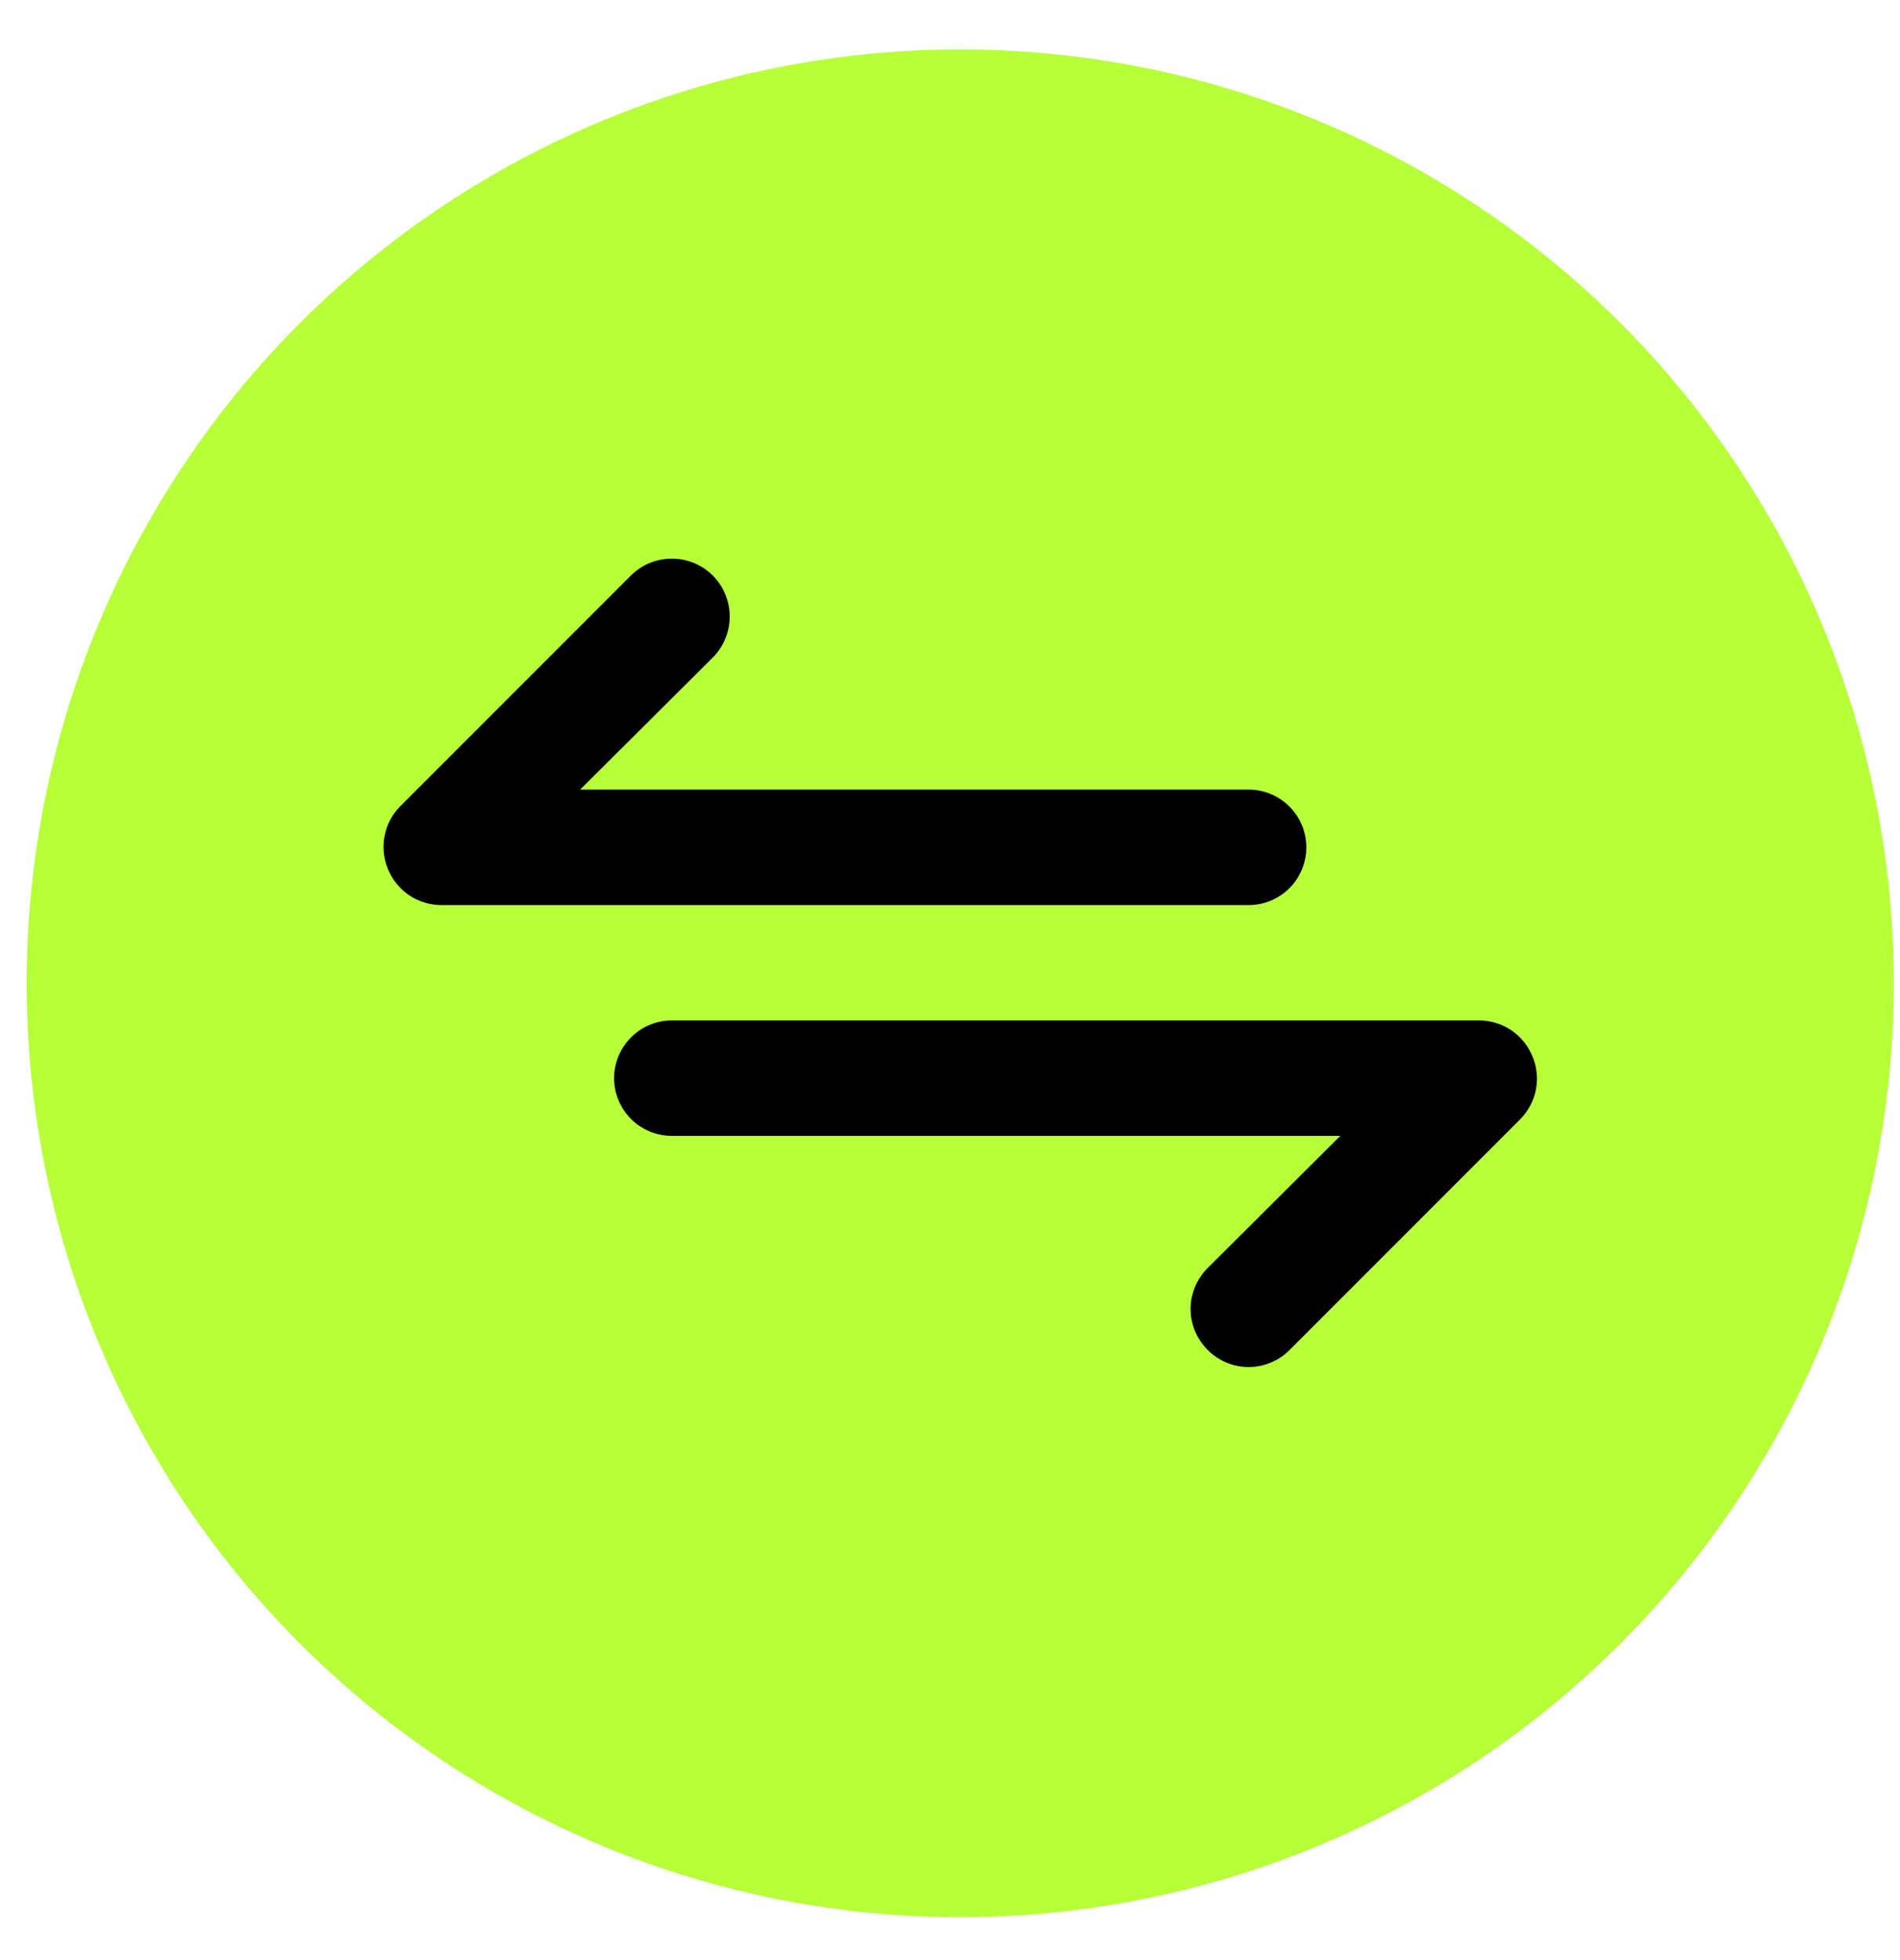
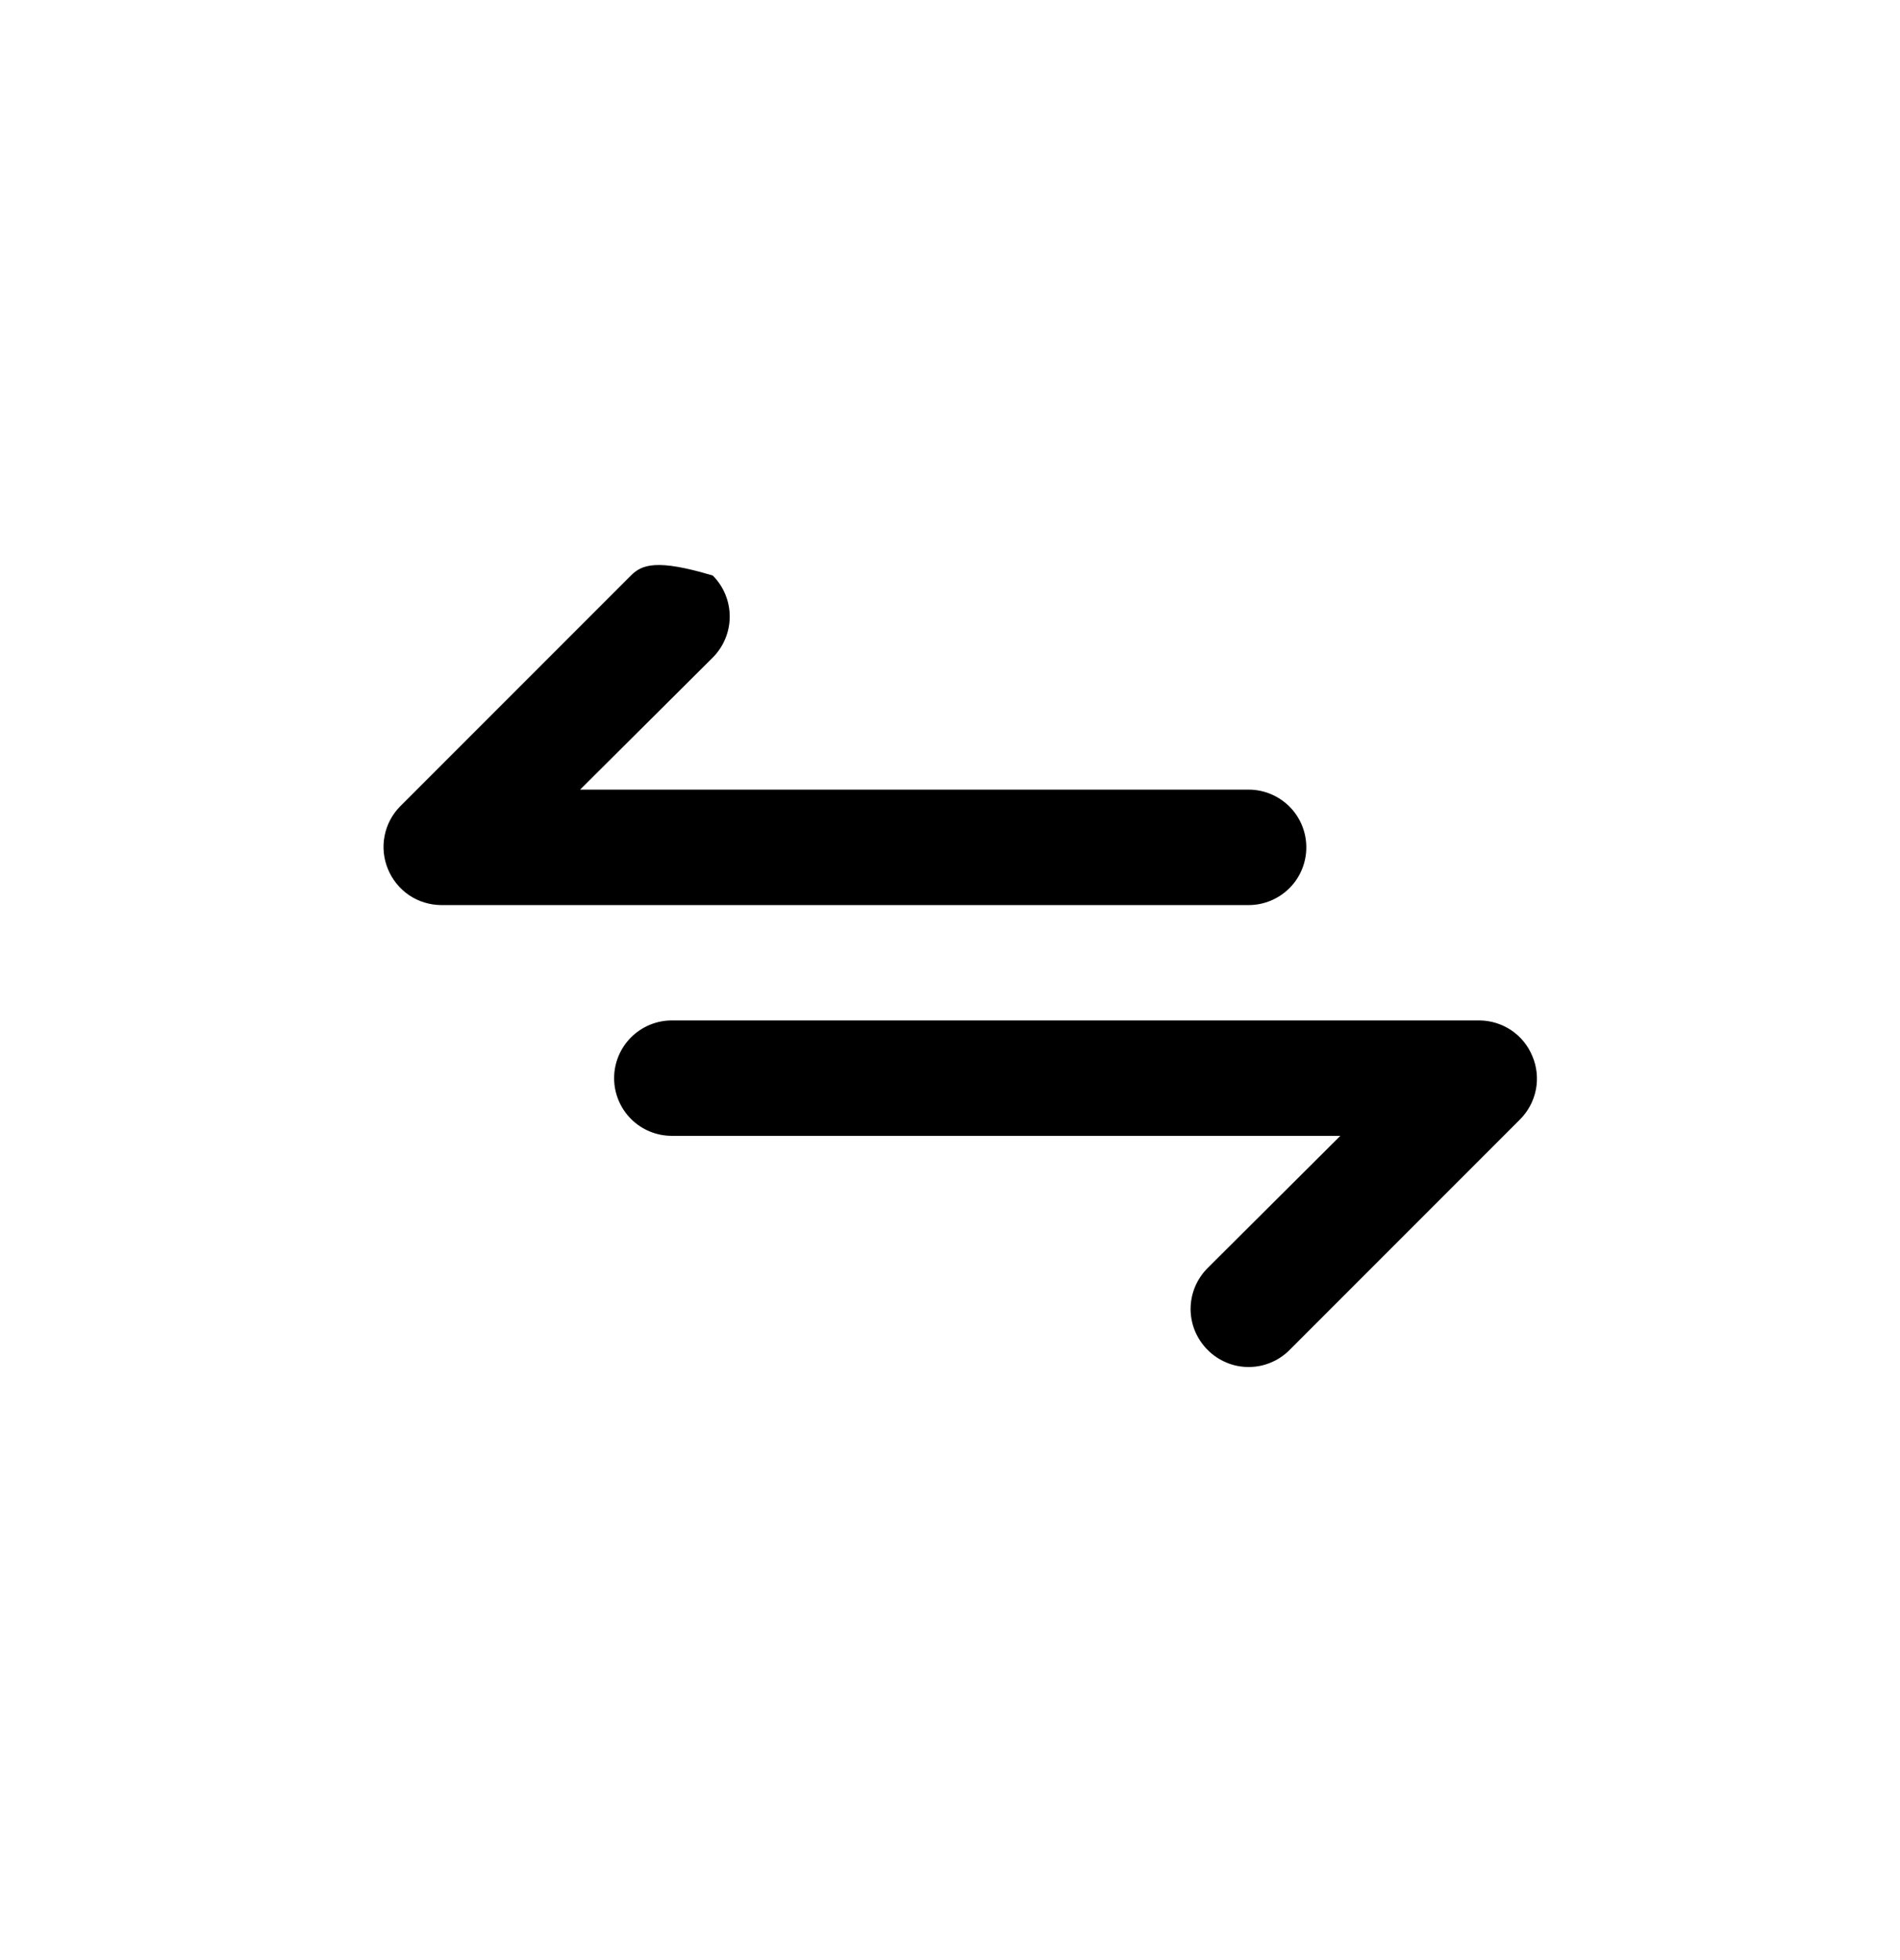
<svg xmlns="http://www.w3.org/2000/svg" width="32" height="33" viewBox="0 0 32 33" fill="none">
-   <circle cx="16.172" cy="16.555" r="15.723" fill="#B6FF39" />
-   <path d="M22.001 14.266C22.001 14.008 21.899 13.761 21.717 13.579C21.534 13.397 21.287 13.294 21.03 13.294H9.77L12.005 11.07C12.187 10.887 12.29 10.639 12.29 10.38C12.29 10.121 12.187 9.873 12.005 9.69C11.822 9.507 11.573 9.405 11.315 9.405C11.056 9.405 10.808 9.507 10.625 9.69L6.739 13.576C6.604 13.713 6.513 13.886 6.477 14.075C6.44 14.263 6.461 14.458 6.535 14.635C6.608 14.812 6.732 14.964 6.891 15.072C7.05 15.179 7.237 15.236 7.429 15.238H21.03C21.287 15.238 21.534 15.135 21.717 14.953C21.899 14.771 22.001 14.524 22.001 14.266ZM25.809 17.783C25.736 17.605 25.613 17.453 25.454 17.346C25.295 17.239 25.107 17.181 24.916 17.18H11.315C11.057 17.18 10.81 17.283 10.628 17.465C10.446 17.647 10.343 17.894 10.343 18.152C10.343 18.41 10.446 18.657 10.628 18.839C10.81 19.021 11.057 19.123 11.315 19.123H22.574L20.34 21.348C20.249 21.438 20.177 21.546 20.127 21.664C20.078 21.783 20.052 21.91 20.052 22.038C20.052 22.166 20.078 22.293 20.127 22.412C20.177 22.53 20.249 22.637 20.34 22.728C20.43 22.819 20.538 22.891 20.656 22.94C20.774 22.99 20.901 23.015 21.03 23.015C21.158 23.015 21.285 22.99 21.403 22.94C21.522 22.891 21.629 22.819 21.719 22.728L25.605 18.842C25.74 18.705 25.831 18.532 25.868 18.343C25.904 18.155 25.884 17.96 25.809 17.783Z" fill="black" />
+   <path d="M22.001 14.266C22.001 14.008 21.899 13.761 21.717 13.579C21.534 13.397 21.287 13.294 21.03 13.294H9.77L12.005 11.07C12.187 10.887 12.29 10.639 12.29 10.38C12.29 10.121 12.187 9.873 12.005 9.69C11.056 9.405 10.808 9.507 10.625 9.69L6.739 13.576C6.604 13.713 6.513 13.886 6.477 14.075C6.44 14.263 6.461 14.458 6.535 14.635C6.608 14.812 6.732 14.964 6.891 15.072C7.05 15.179 7.237 15.236 7.429 15.238H21.03C21.287 15.238 21.534 15.135 21.717 14.953C21.899 14.771 22.001 14.524 22.001 14.266ZM25.809 17.783C25.736 17.605 25.613 17.453 25.454 17.346C25.295 17.239 25.107 17.181 24.916 17.18H11.315C11.057 17.18 10.81 17.283 10.628 17.465C10.446 17.647 10.343 17.894 10.343 18.152C10.343 18.41 10.446 18.657 10.628 18.839C10.81 19.021 11.057 19.123 11.315 19.123H22.574L20.34 21.348C20.249 21.438 20.177 21.546 20.127 21.664C20.078 21.783 20.052 21.91 20.052 22.038C20.052 22.166 20.078 22.293 20.127 22.412C20.177 22.53 20.249 22.637 20.34 22.728C20.43 22.819 20.538 22.891 20.656 22.94C20.774 22.99 20.901 23.015 21.03 23.015C21.158 23.015 21.285 22.99 21.403 22.94C21.522 22.891 21.629 22.819 21.719 22.728L25.605 18.842C25.74 18.705 25.831 18.532 25.868 18.343C25.904 18.155 25.884 17.96 25.809 17.783Z" fill="black" />
</svg>